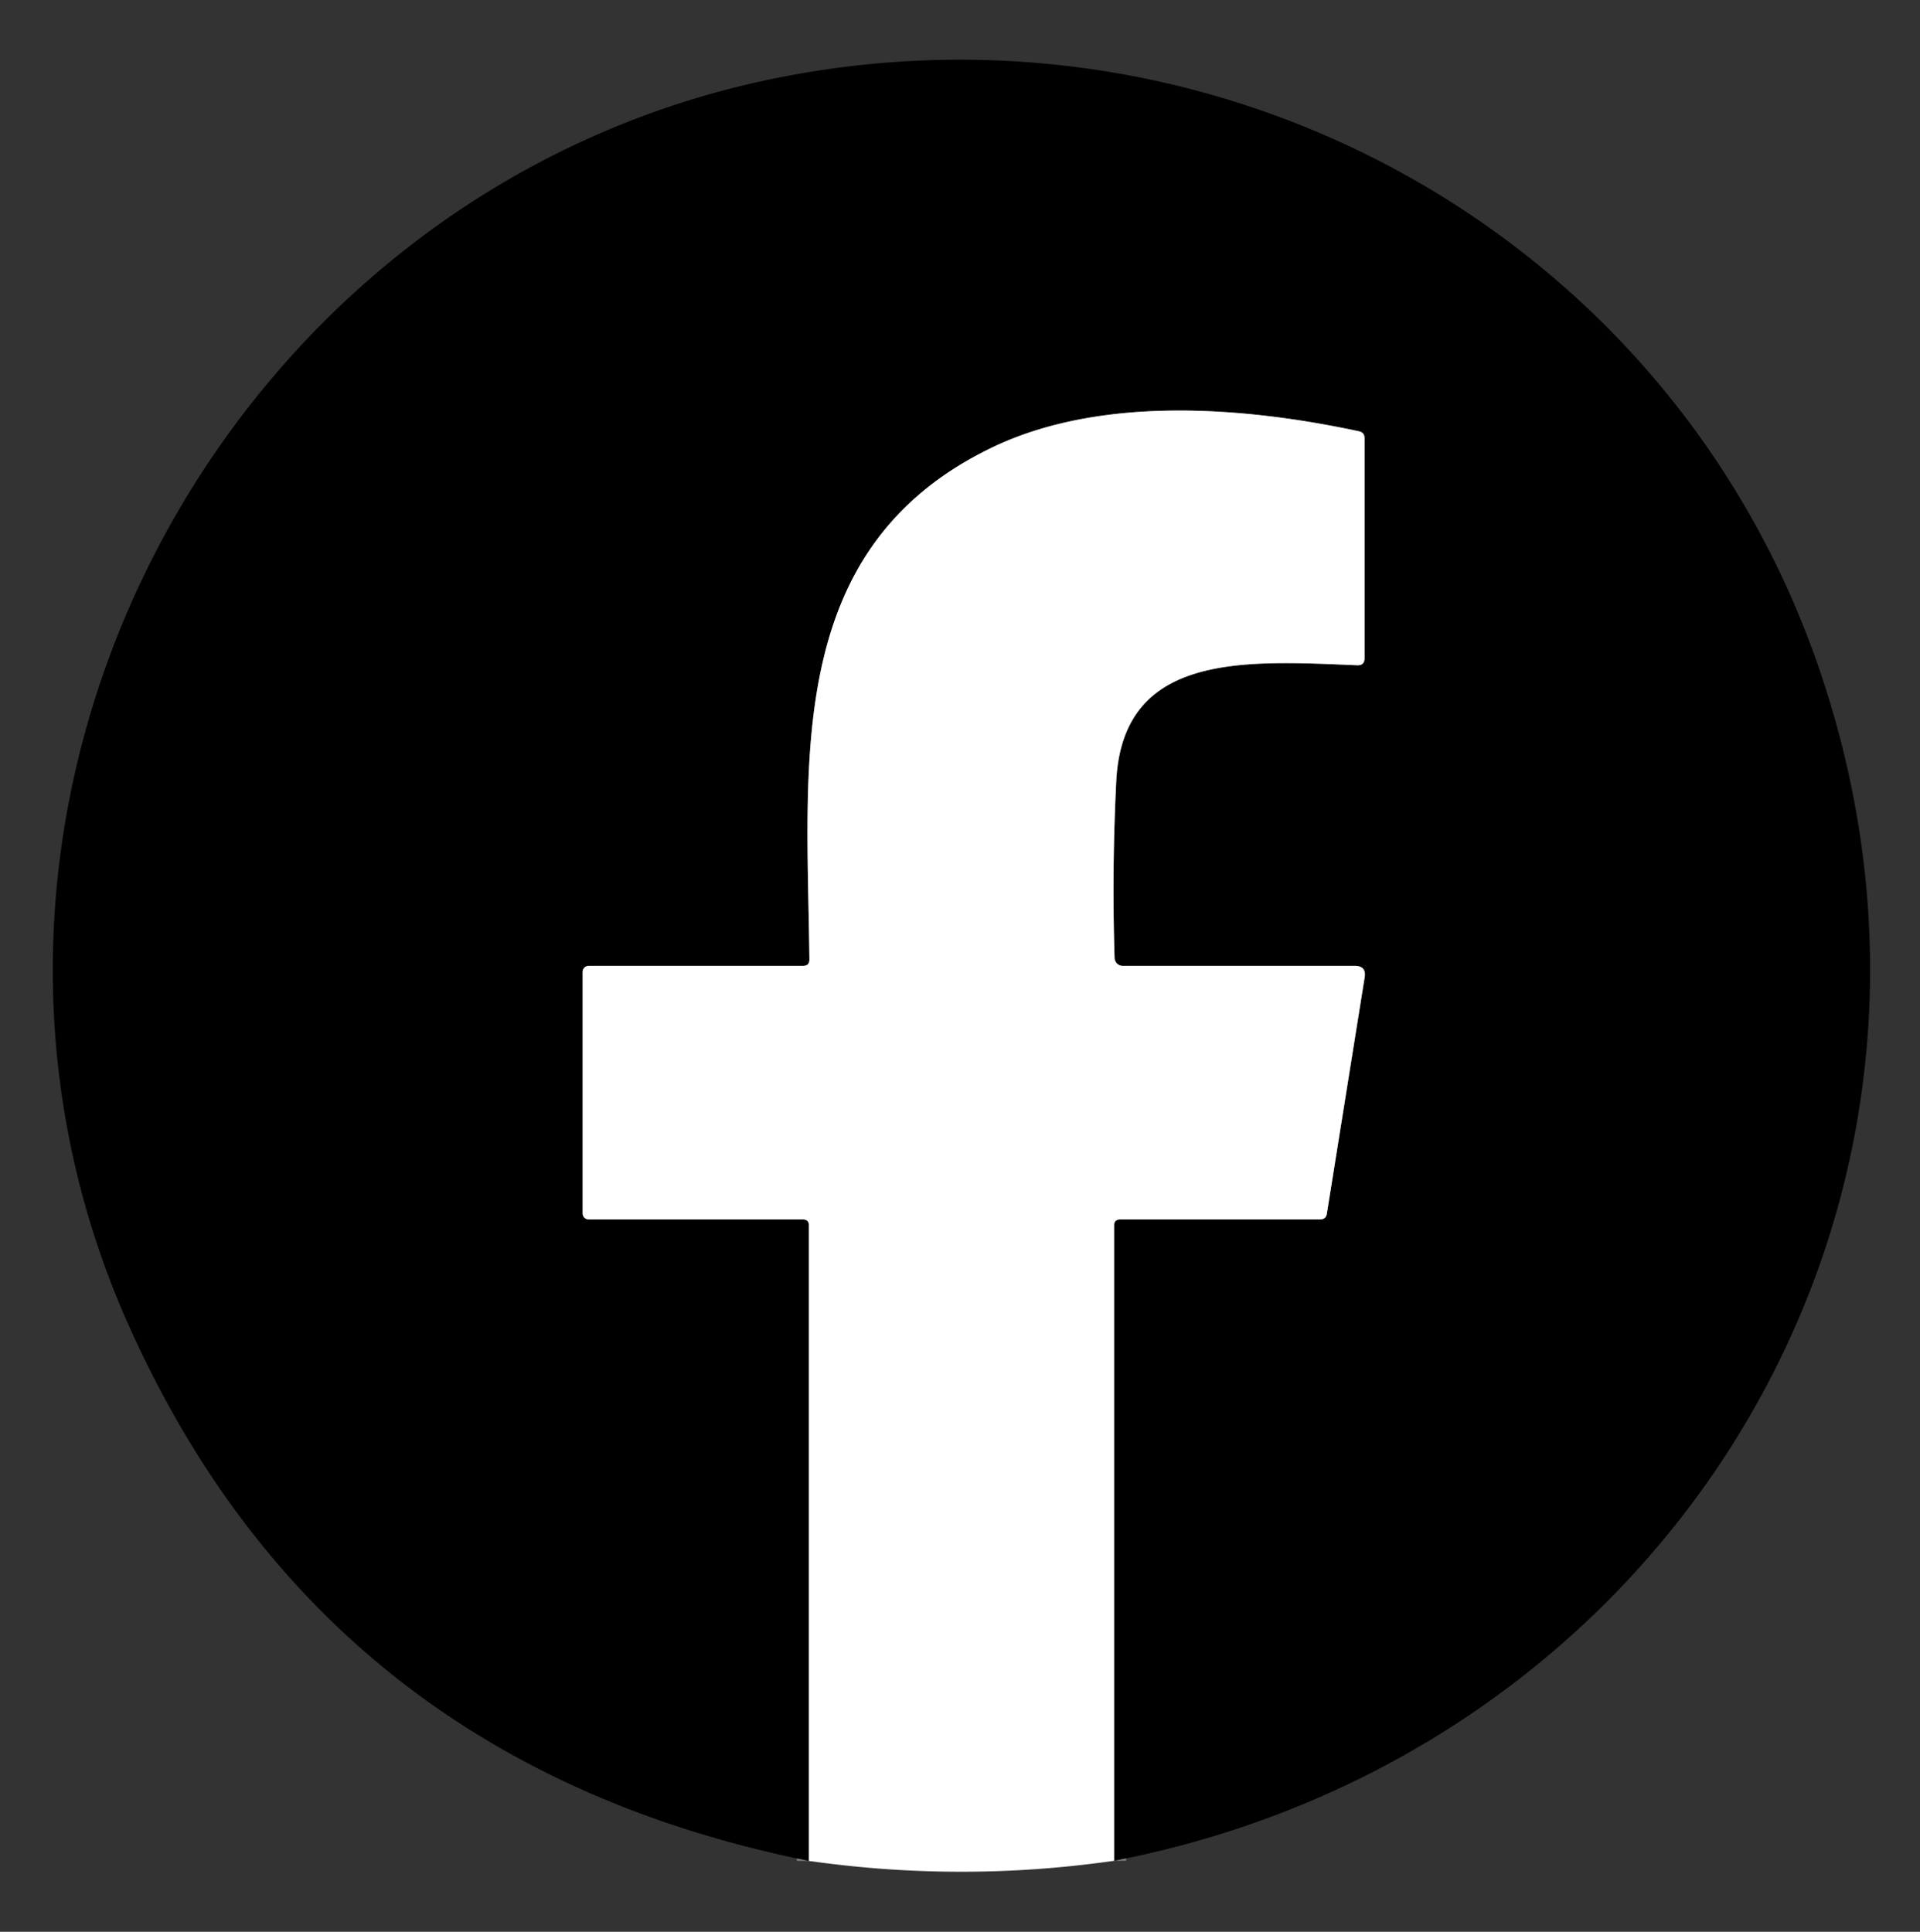
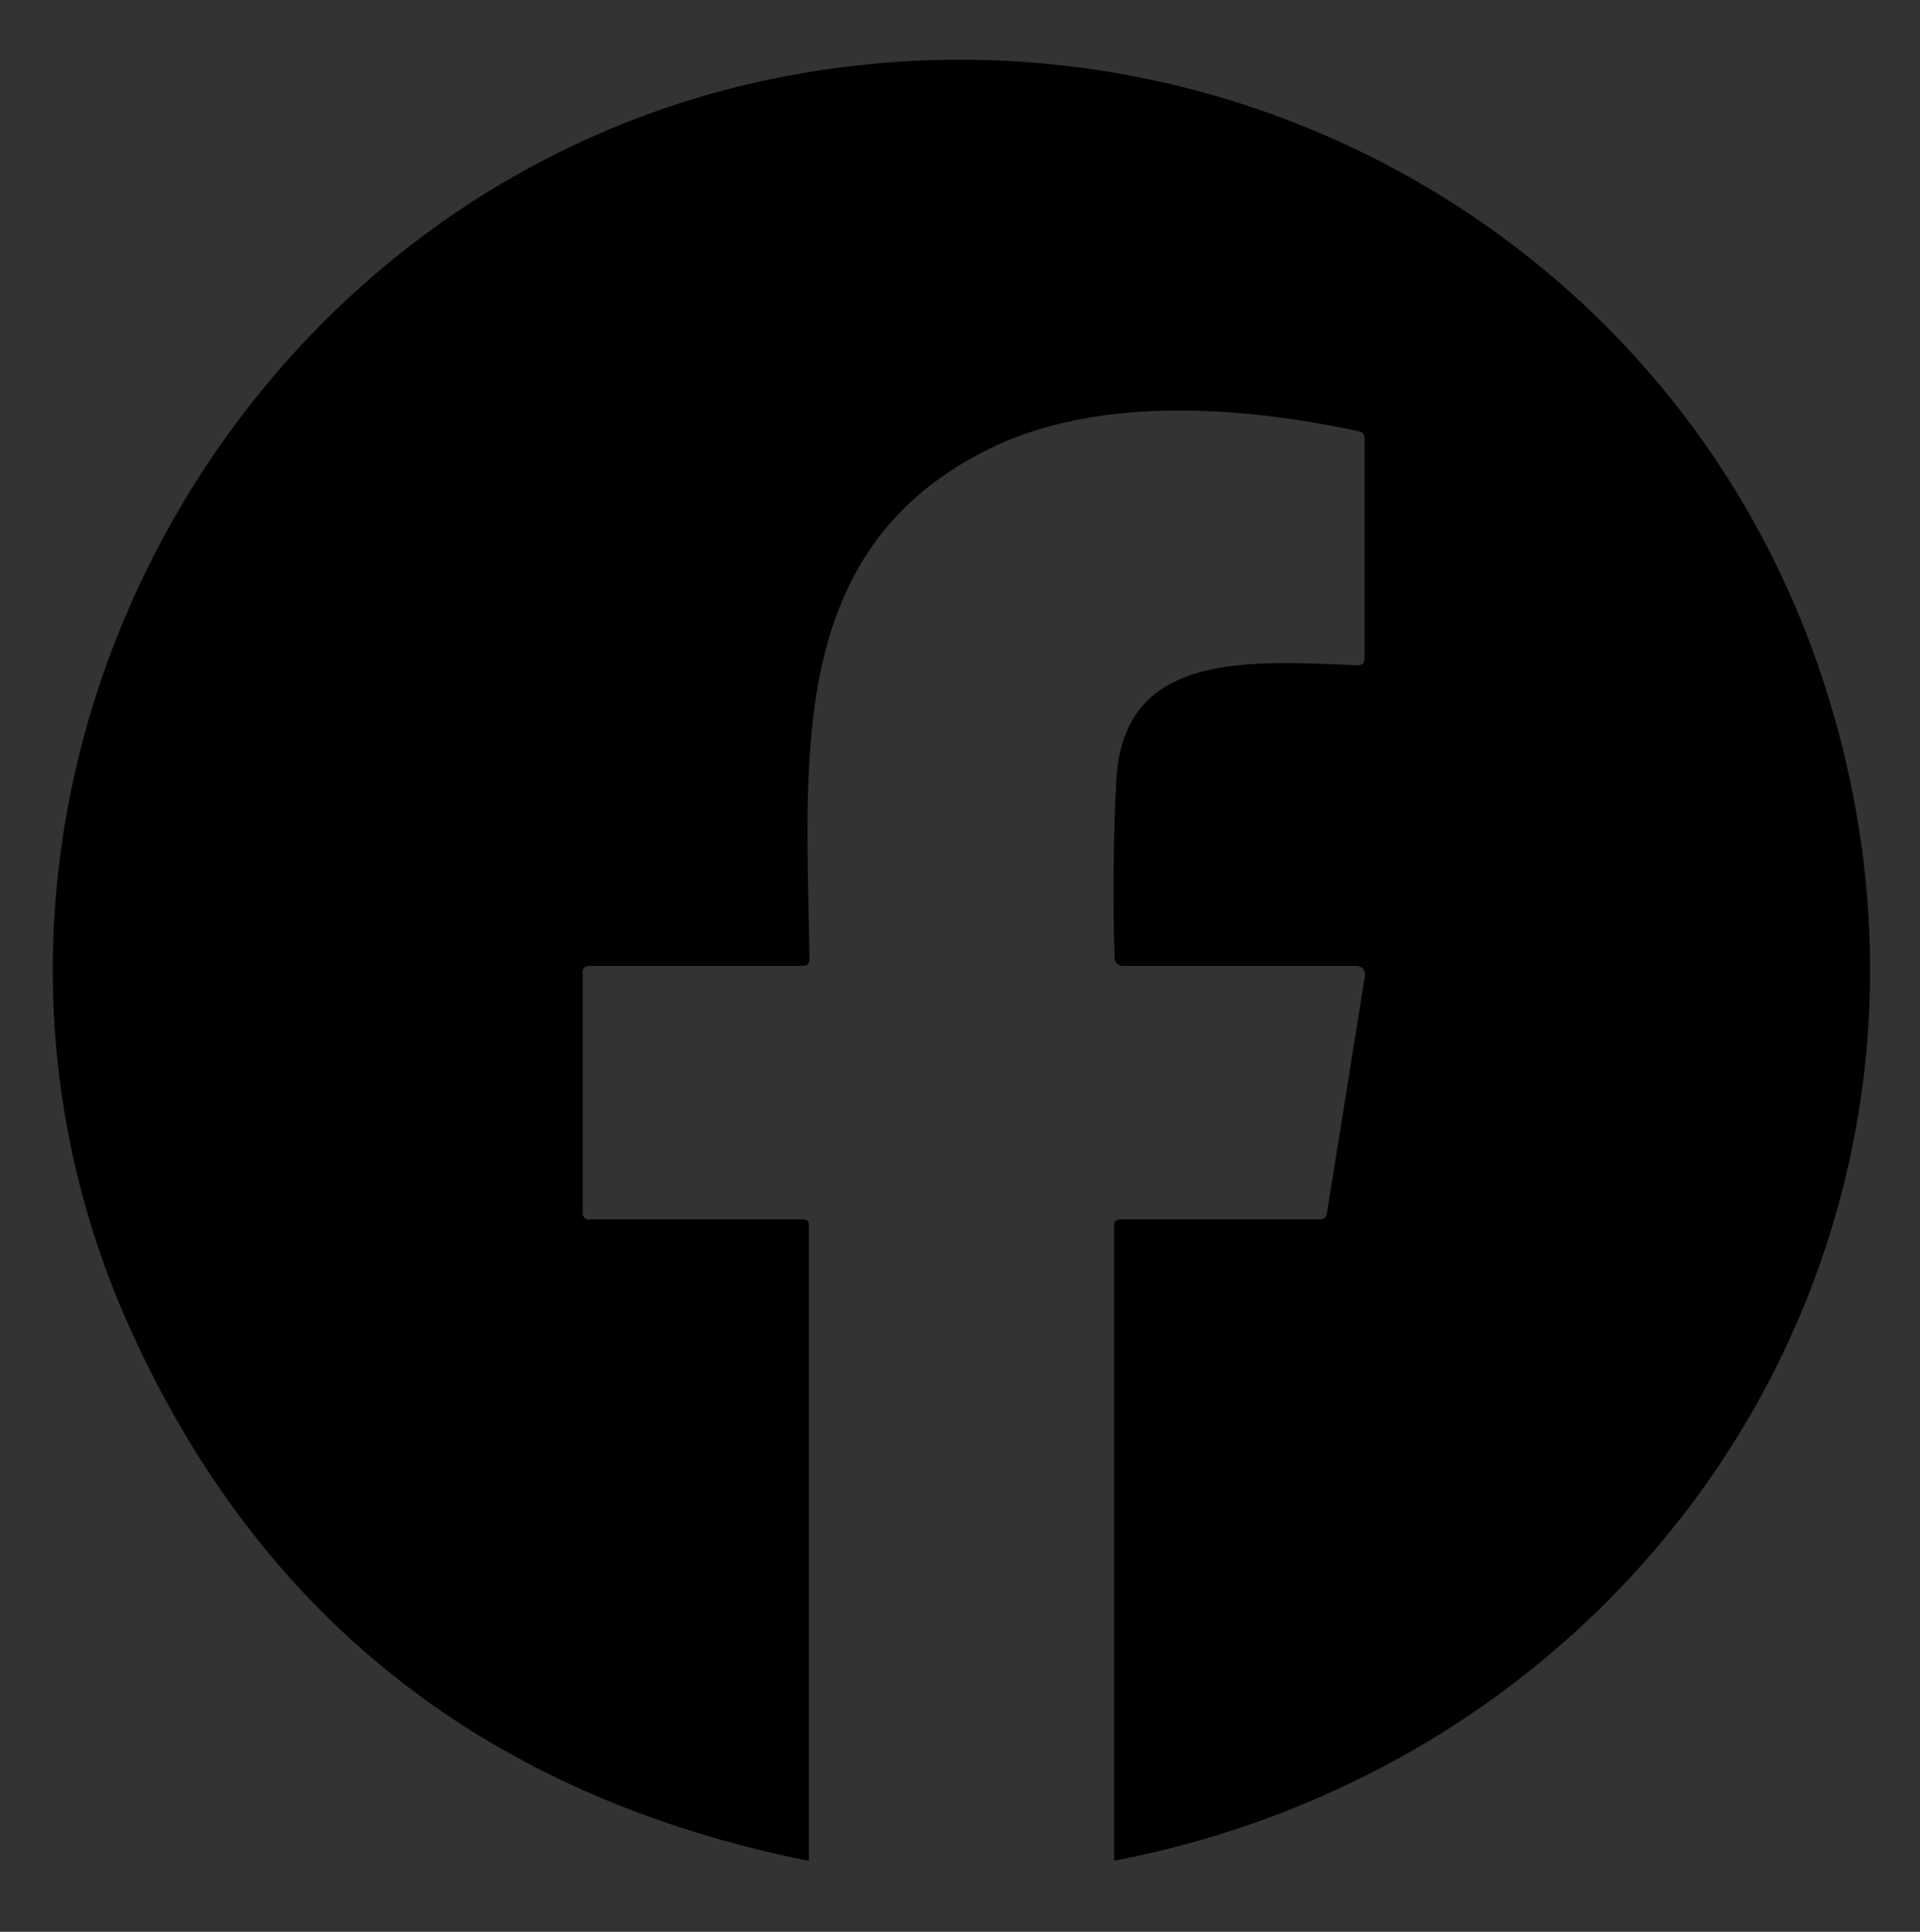
<svg xmlns="http://www.w3.org/2000/svg" version="1.1" viewBox="0.00 0.00 159.00 160.00">
  <rect x="0.00" y="0.00" width="159.00" height="160.00" fill="#333333" stroke="none" />
-   <path stroke="#808080" stroke-width="2.00" fill="none" stroke-linecap="butt" vector-effect="non-scaling-stroke" d="   M 92.26 154.12   L 92.26 101.51   Q 92.26 101.00 92.76 101.00   L 109.31 101.00   Q 109.80 101.00 109.88 100.52   L 113.01 80.95   Q 113.16 80.00 112.20 80.00   L 92.98 80.00   A 0.68 0.68 0.0 0 1 92.30 79.34   Q 92.07 72.01 92.44 64.69   C 92.98 53.99 103.13 54.72 112.40 55.10   Q 113.00 55.12 113.00 54.52   L 113.00 36.30   Q 113.00 35.82 112.53 35.72   C 102.77 33.63 90.92 32.77 81.98 37.15   C 64.87 45.52 66.85 63.12 67.03 79.47   Q 67.03 80.00 66.50 80.00   L 48.75 80.00   A 0.50 0.50 0.0 0 0 48.25 80.50   L 48.25 100.50   A 0.50 0.50 0.0 0 0 48.75 101.00   L 66.49 101.00   Q 66.99 101.00 66.99 101.50   L 66.99 154.13" />
  <path fill="#000000" d="   M 92.26 154.12   L 92.26 101.51   Q 92.26 101.00 92.76 101.00   L 109.31 101.00   Q 109.80 101.00 109.88 100.52   L 113.01 80.95   Q 113.16 80.00 112.20 80.00   L 92.98 80.00   A 0.68 0.68 0.0 0 1 92.30 79.34   Q 92.07 72.01 92.44 64.69   C 92.98 53.99 103.13 54.72 112.40 55.10   Q 113.00 55.12 113.00 54.52   L 113.00 36.30   Q 113.00 35.82 112.53 35.72   C 102.77 33.63 90.92 32.77 81.98 37.15   C 64.87 45.52 66.85 63.12 67.03 79.47   Q 67.03 80.00 66.50 80.00   L 48.75 80.00   A 0.50 0.50 0.0 0 0 48.25 80.50   L 48.25 100.50   A 0.50 0.50 0.0 0 0 48.75 101.00   L 66.49 101.00   Q 66.99 101.00 66.99 101.50   L 66.99 154.13   Q 27.02 146.09 10.75 109.98   C -8.62 67.01 18.13 16.01 63.93 6.54   C 101.05 -1.12 138.20 19.41 150.56 55.13   C 166.08 99.99 138.05 145.28 92.26 154.12   Z" />
-   <path fill="#ffffff" d="   M 92.26 154.12   Q 79.64 155.93 66.99 154.13   L 66.99 101.50   Q 66.99 101.00 66.49 101.00   L 48.75 101.00   A 0.50 0.50 0.0 0 1 48.25 100.50   L 48.25 80.50   A 0.50 0.50 0.0 0 1 48.75 80.00   L 66.50 80.00   Q 67.03 80.00 67.03 79.47   C 66.85 63.12 64.87 45.52 81.98 37.15   C 90.92 32.77 102.77 33.63 112.53 35.72   Q 113.00 35.82 113.00 36.30   L 113.00 54.52   Q 113.00 55.12 112.40 55.10   C 103.13 54.72 92.98 53.99 92.44 64.69   Q 92.07 72.01 92.30 79.34   A 0.68 0.68 0.0 0 0 92.98 80.00   L 112.20 80.00   Q 113.16 80.00 113.01 80.95   L 109.88 100.52   Q 109.80 101.00 109.31 101.00   L 92.76 101.00   Q 92.26 101.00 92.26 101.51   L 92.26 154.12   Z" />
</svg>